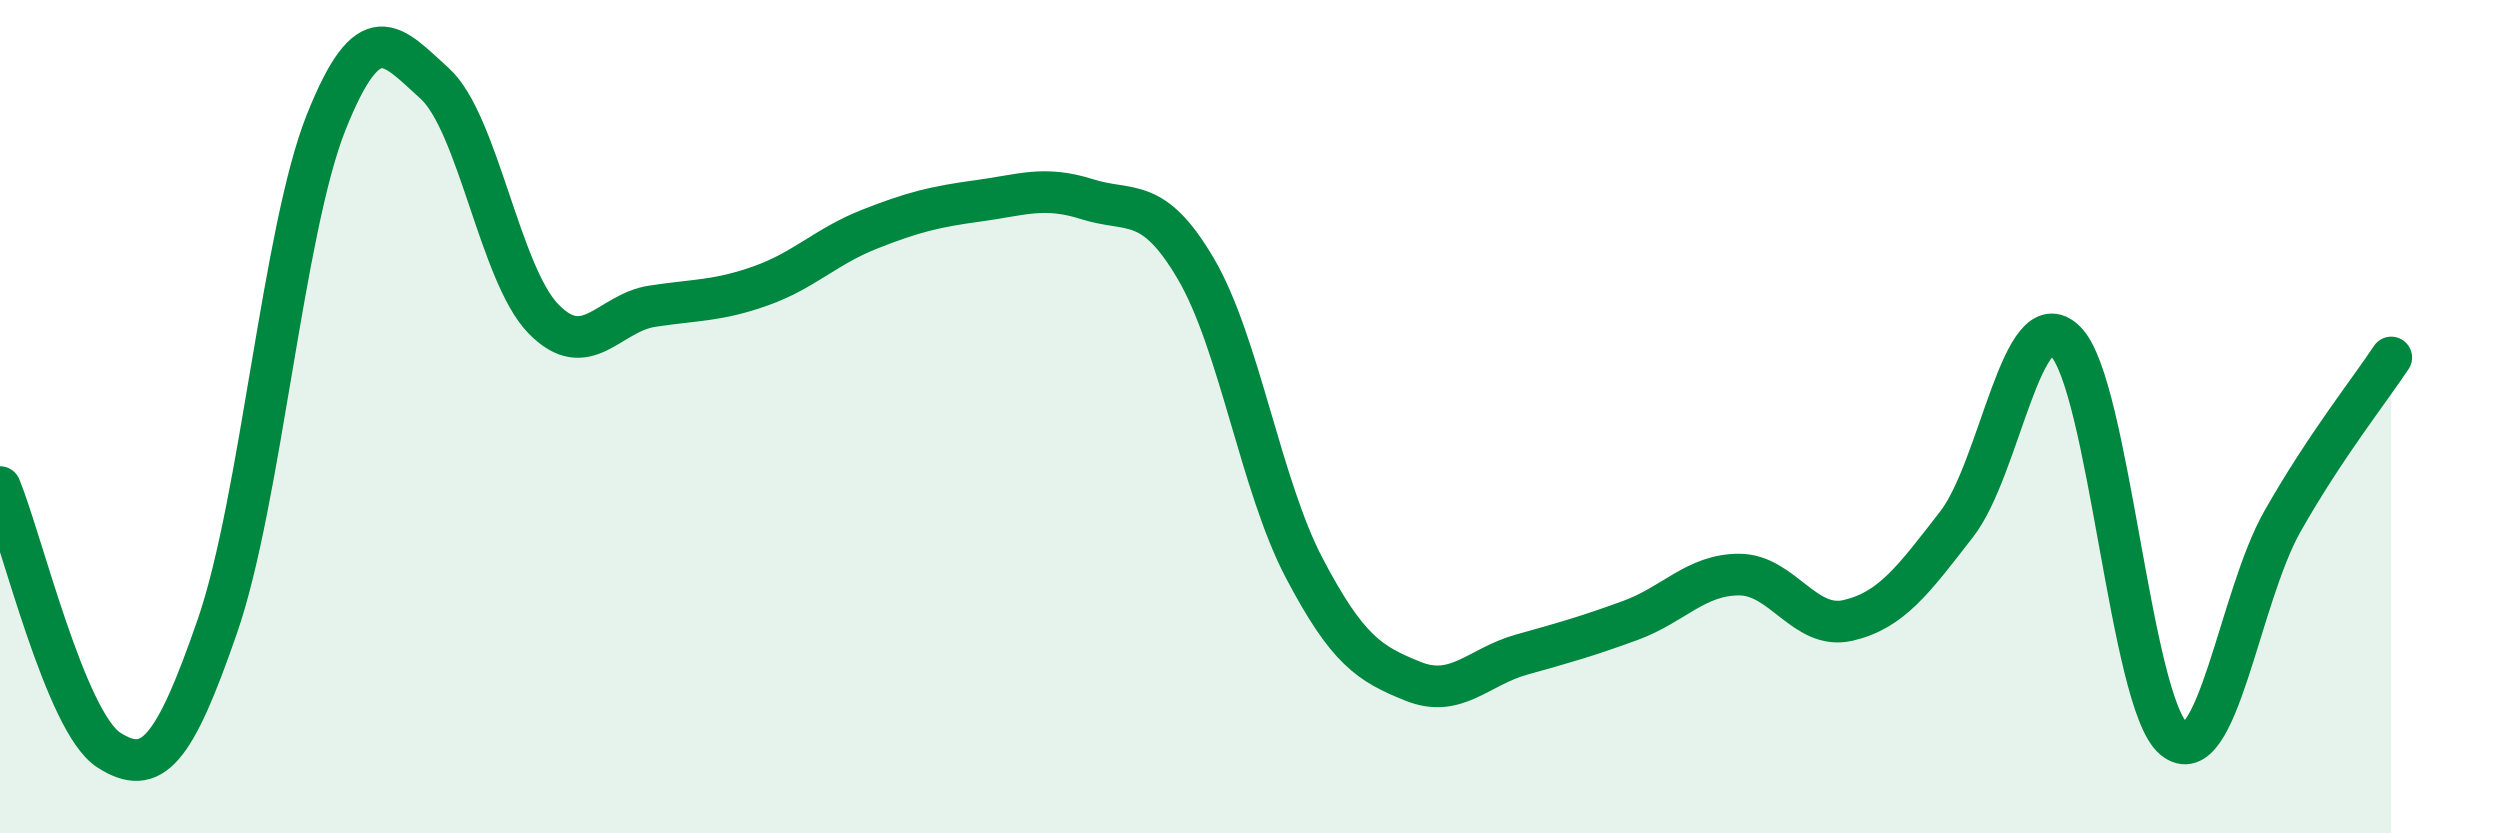
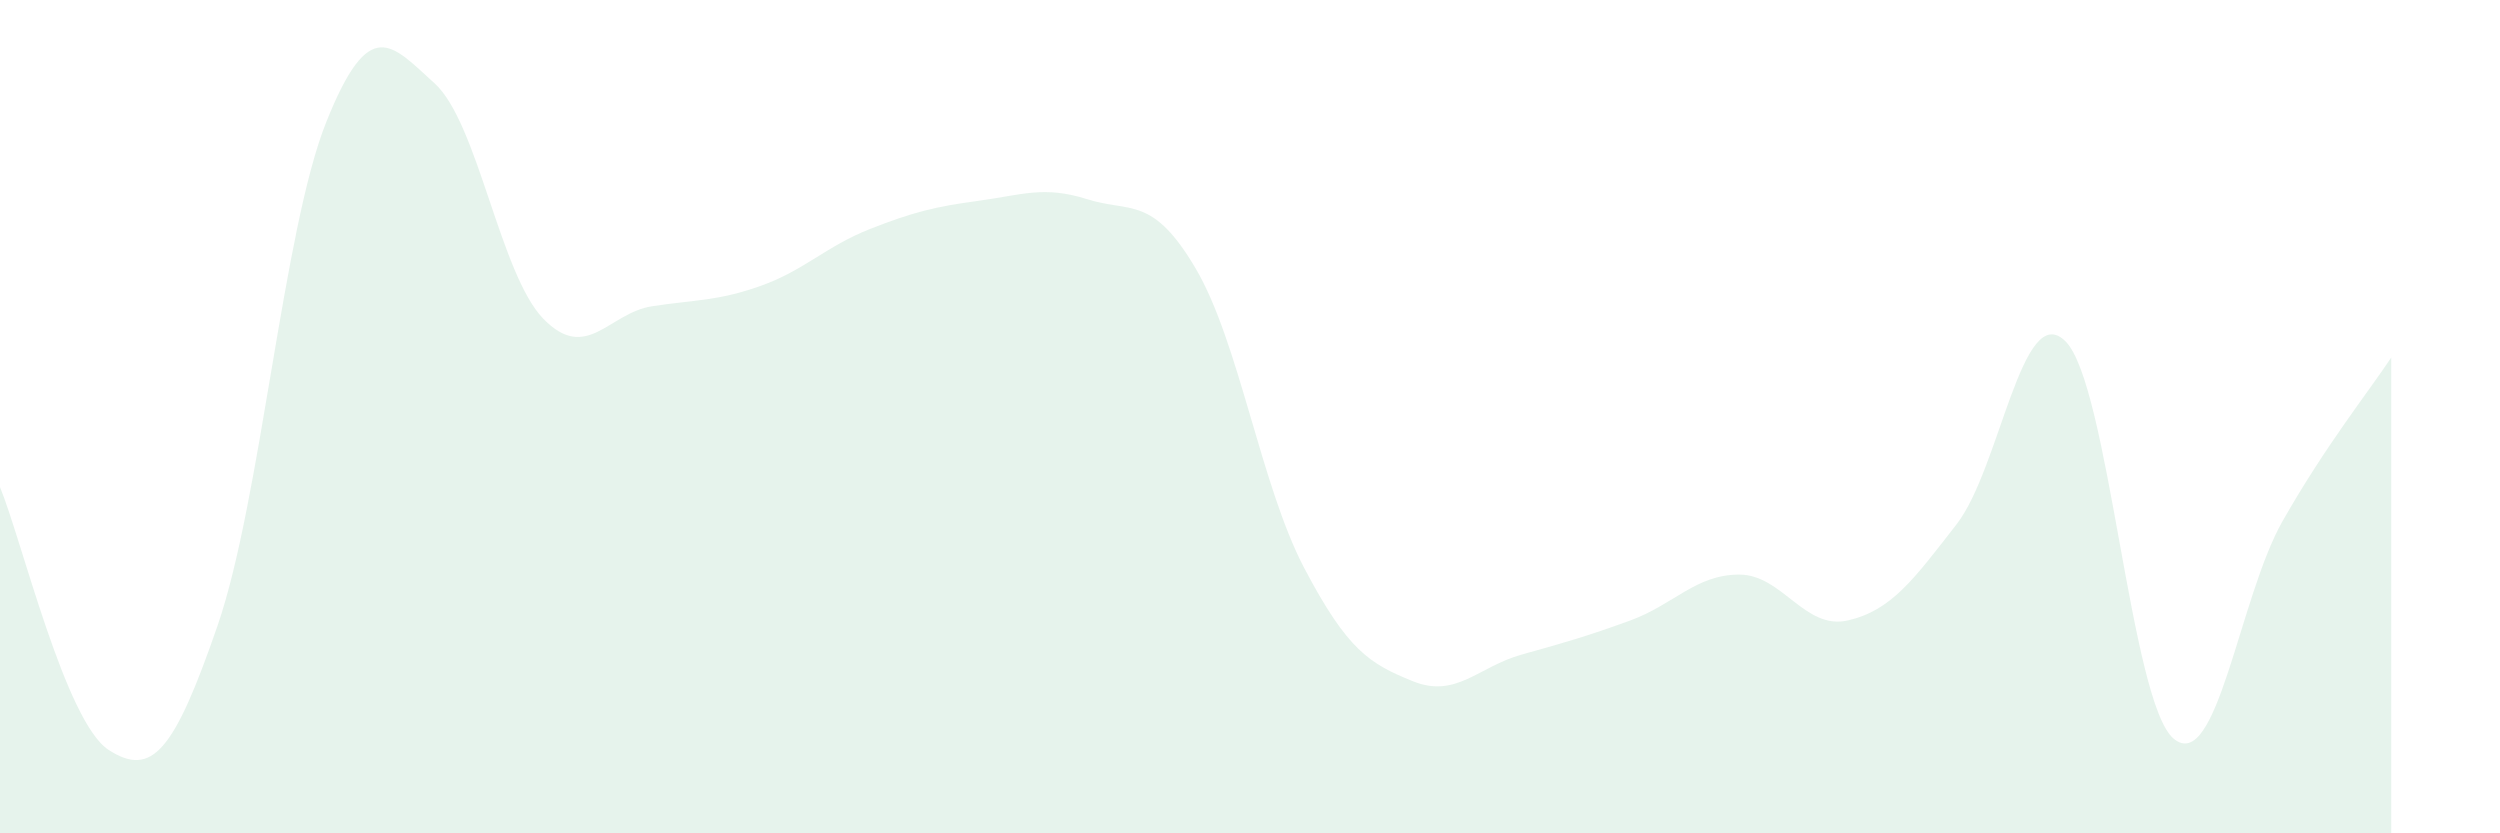
<svg xmlns="http://www.w3.org/2000/svg" width="60" height="20" viewBox="0 0 60 20">
  <path d="M 0,11.69 C 0.52,12.95 1.57,17.33 2.61,18 C 3.65,18.67 4.18,18.03 5.22,15.02 C 6.26,12.01 6.79,5.53 7.83,2.93 C 8.87,0.33 9.39,1.06 10.43,2 C 11.47,2.94 12,6.58 13.04,7.65 C 14.08,8.72 14.61,7.51 15.65,7.35 C 16.69,7.19 17.22,7.23 18.26,6.86 C 19.3,6.49 19.83,5.91 20.87,5.5 C 21.91,5.09 22.44,4.96 23.48,4.82 C 24.52,4.68 25.05,4.45 26.09,4.78 C 27.13,5.11 27.66,4.68 28.7,6.45 C 29.74,8.22 30.26,11.65 31.3,13.63 C 32.34,15.61 32.87,15.93 33.91,16.35 C 34.95,16.77 35.48,16 36.52,15.71 C 37.56,15.42 38.09,15.27 39.13,14.89 C 40.17,14.51 40.7,13.79 41.74,13.79 C 42.78,13.79 43.31,15.13 44.35,14.89 C 45.39,14.65 45.92,13.92 46.96,12.58 C 48,11.24 48.53,7.16 49.57,8.19 C 50.61,9.22 51.13,16.87 52.17,17.73 C 53.21,18.59 53.74,14.34 54.78,12.51 C 55.82,10.68 56.87,9.37 57.39,8.58L57.39 20L0 20Z" fill="#008740" opacity="0.1" stroke-linecap="round" stroke-linejoin="round" />
-   <path d="M 0,11.69 C 0.52,12.95 1.57,17.33 2.61,18 C 3.65,18.67 4.18,18.03 5.22,15.02 C 6.26,12.01 6.79,5.53 7.83,2.93 C 8.87,0.33 9.39,1.06 10.43,2 C 11.47,2.94 12,6.58 13.04,7.65 C 14.08,8.72 14.61,7.51 15.65,7.35 C 16.69,7.19 17.22,7.23 18.26,6.86 C 19.3,6.49 19.83,5.91 20.87,5.5 C 21.91,5.09 22.44,4.96 23.48,4.82 C 24.52,4.68 25.05,4.45 26.09,4.78 C 27.13,5.11 27.66,4.68 28.7,6.45 C 29.74,8.22 30.26,11.65 31.3,13.63 C 32.34,15.61 32.87,15.93 33.91,16.35 C 34.95,16.77 35.48,16 36.52,15.71 C 37.56,15.42 38.09,15.27 39.13,14.89 C 40.17,14.51 40.7,13.79 41.74,13.79 C 42.78,13.79 43.31,15.13 44.35,14.89 C 45.39,14.65 45.92,13.92 46.96,12.58 C 48,11.24 48.53,7.16 49.57,8.19 C 50.61,9.22 51.13,16.87 52.17,17.73 C 53.21,18.59 53.74,14.34 54.78,12.51 C 55.82,10.68 56.87,9.37 57.39,8.58" stroke="#008740" stroke-width="1" fill="none" stroke-linecap="round" stroke-linejoin="round" />
</svg>